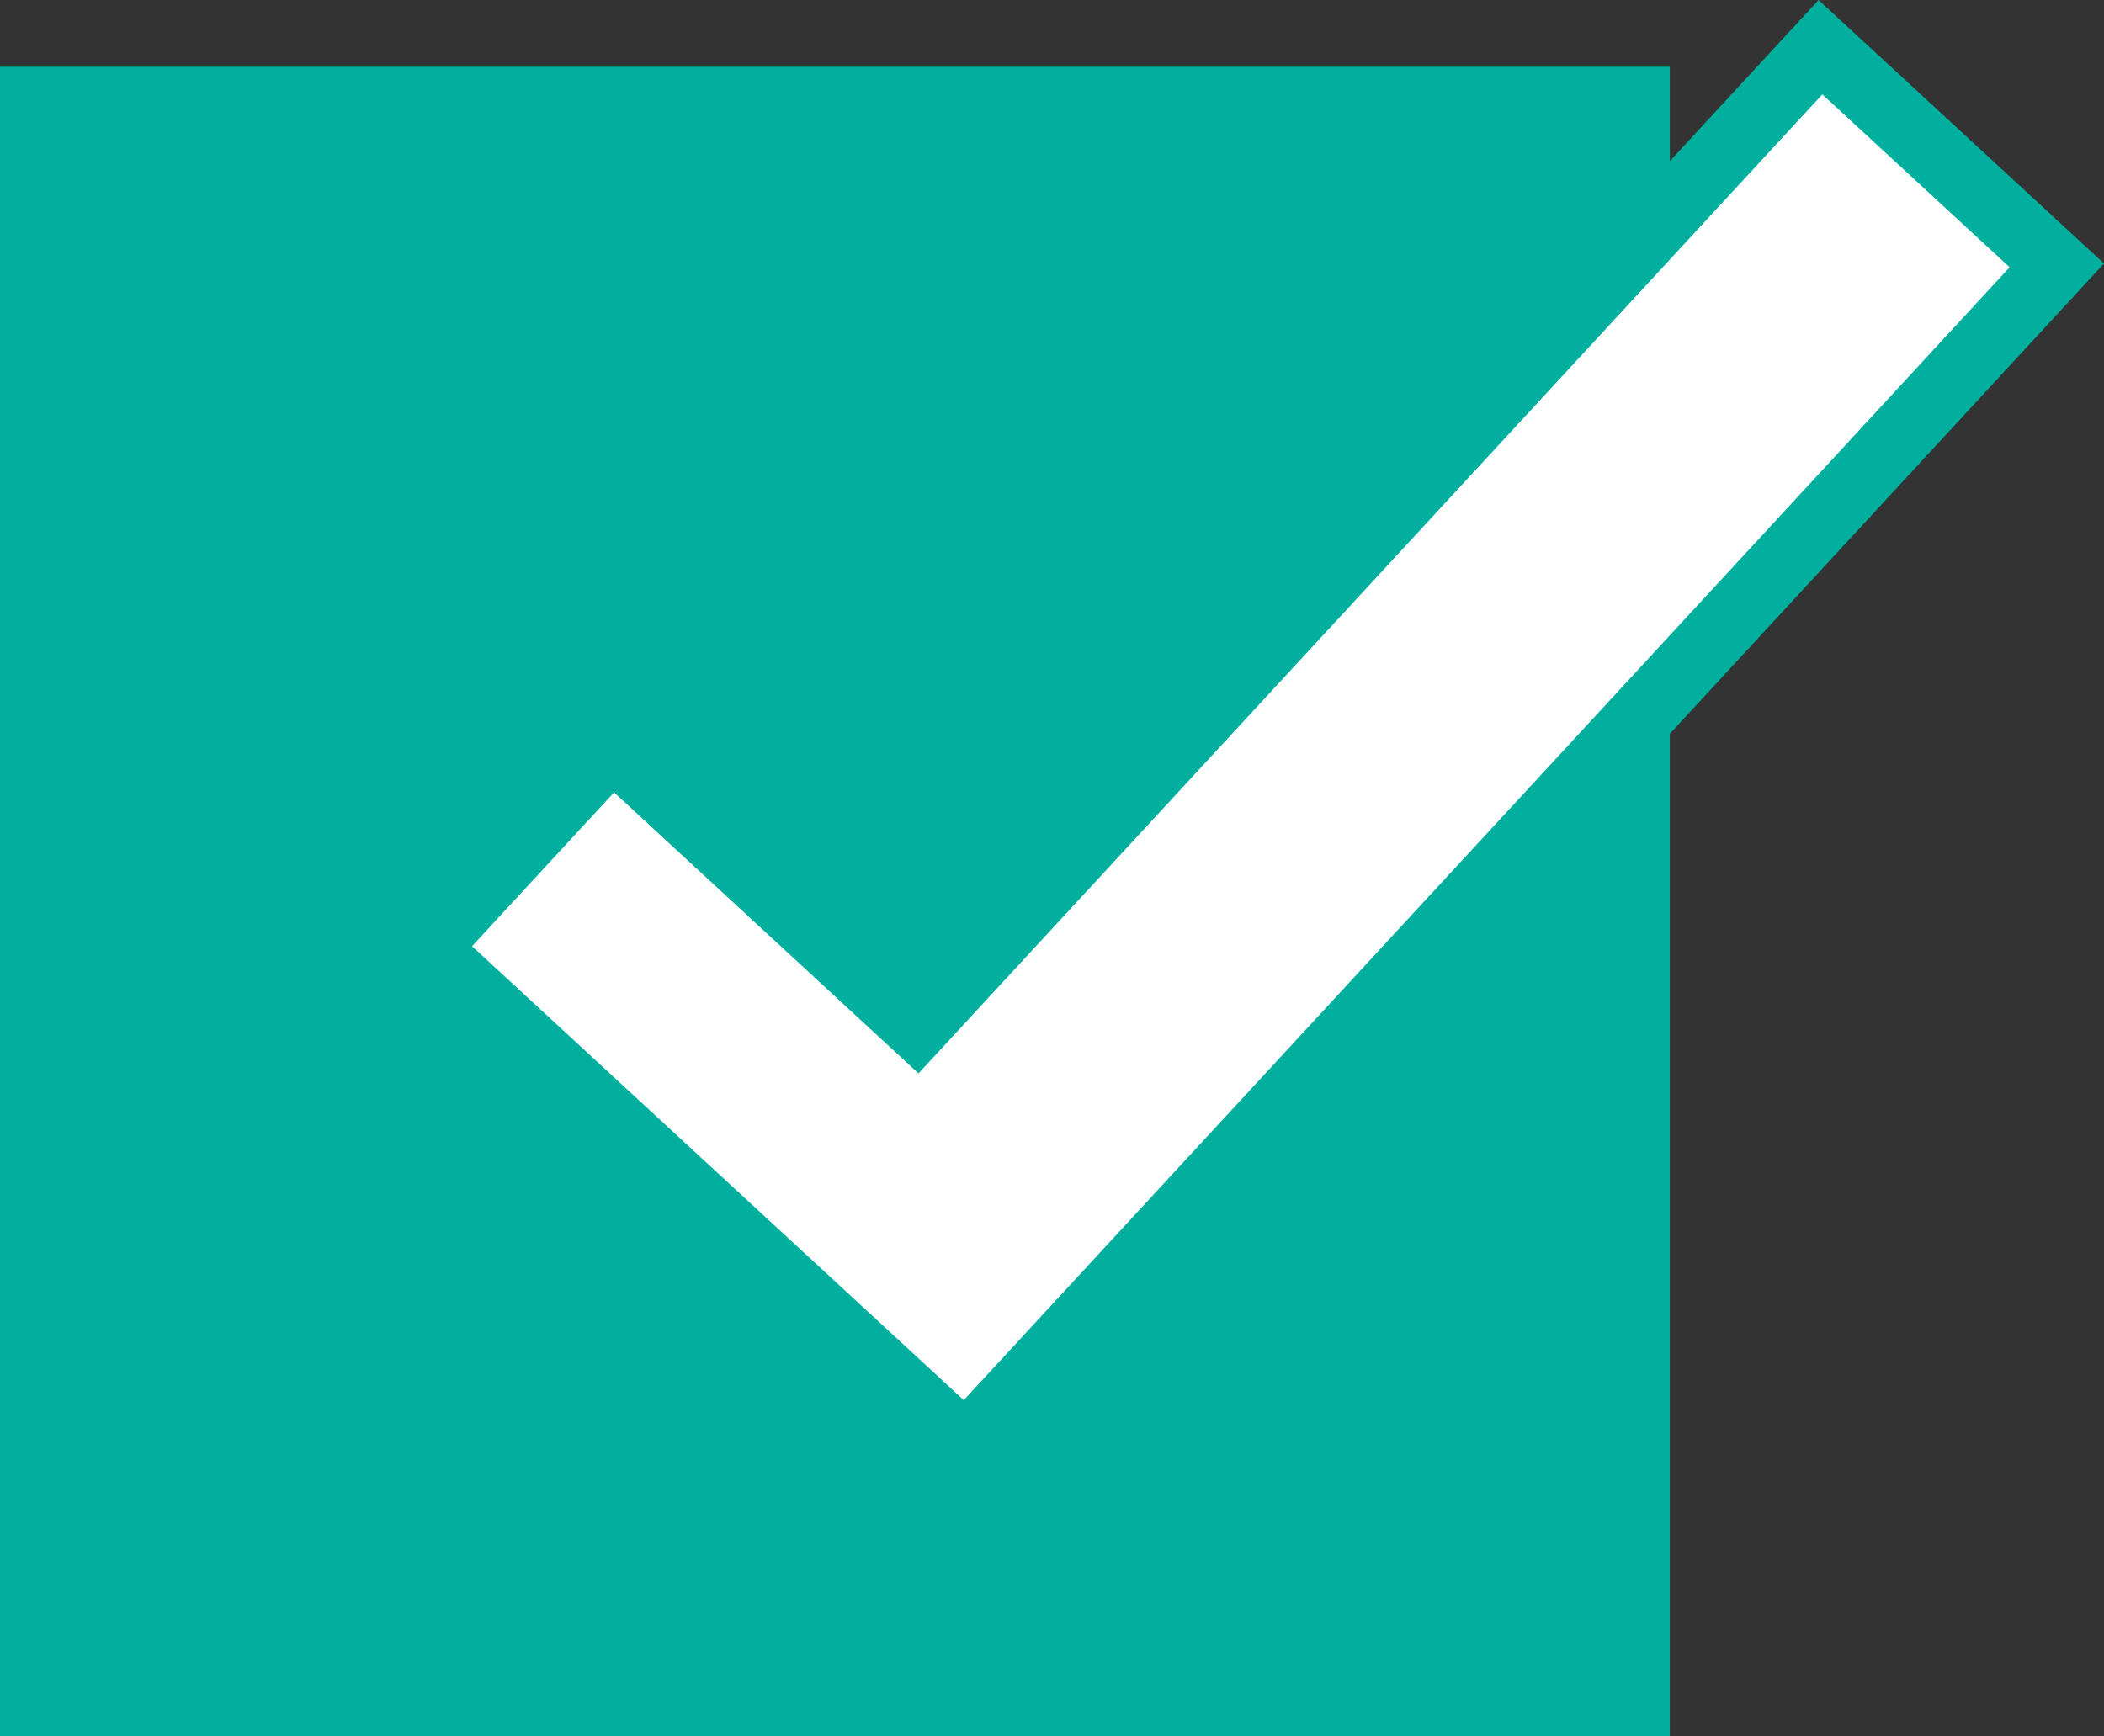
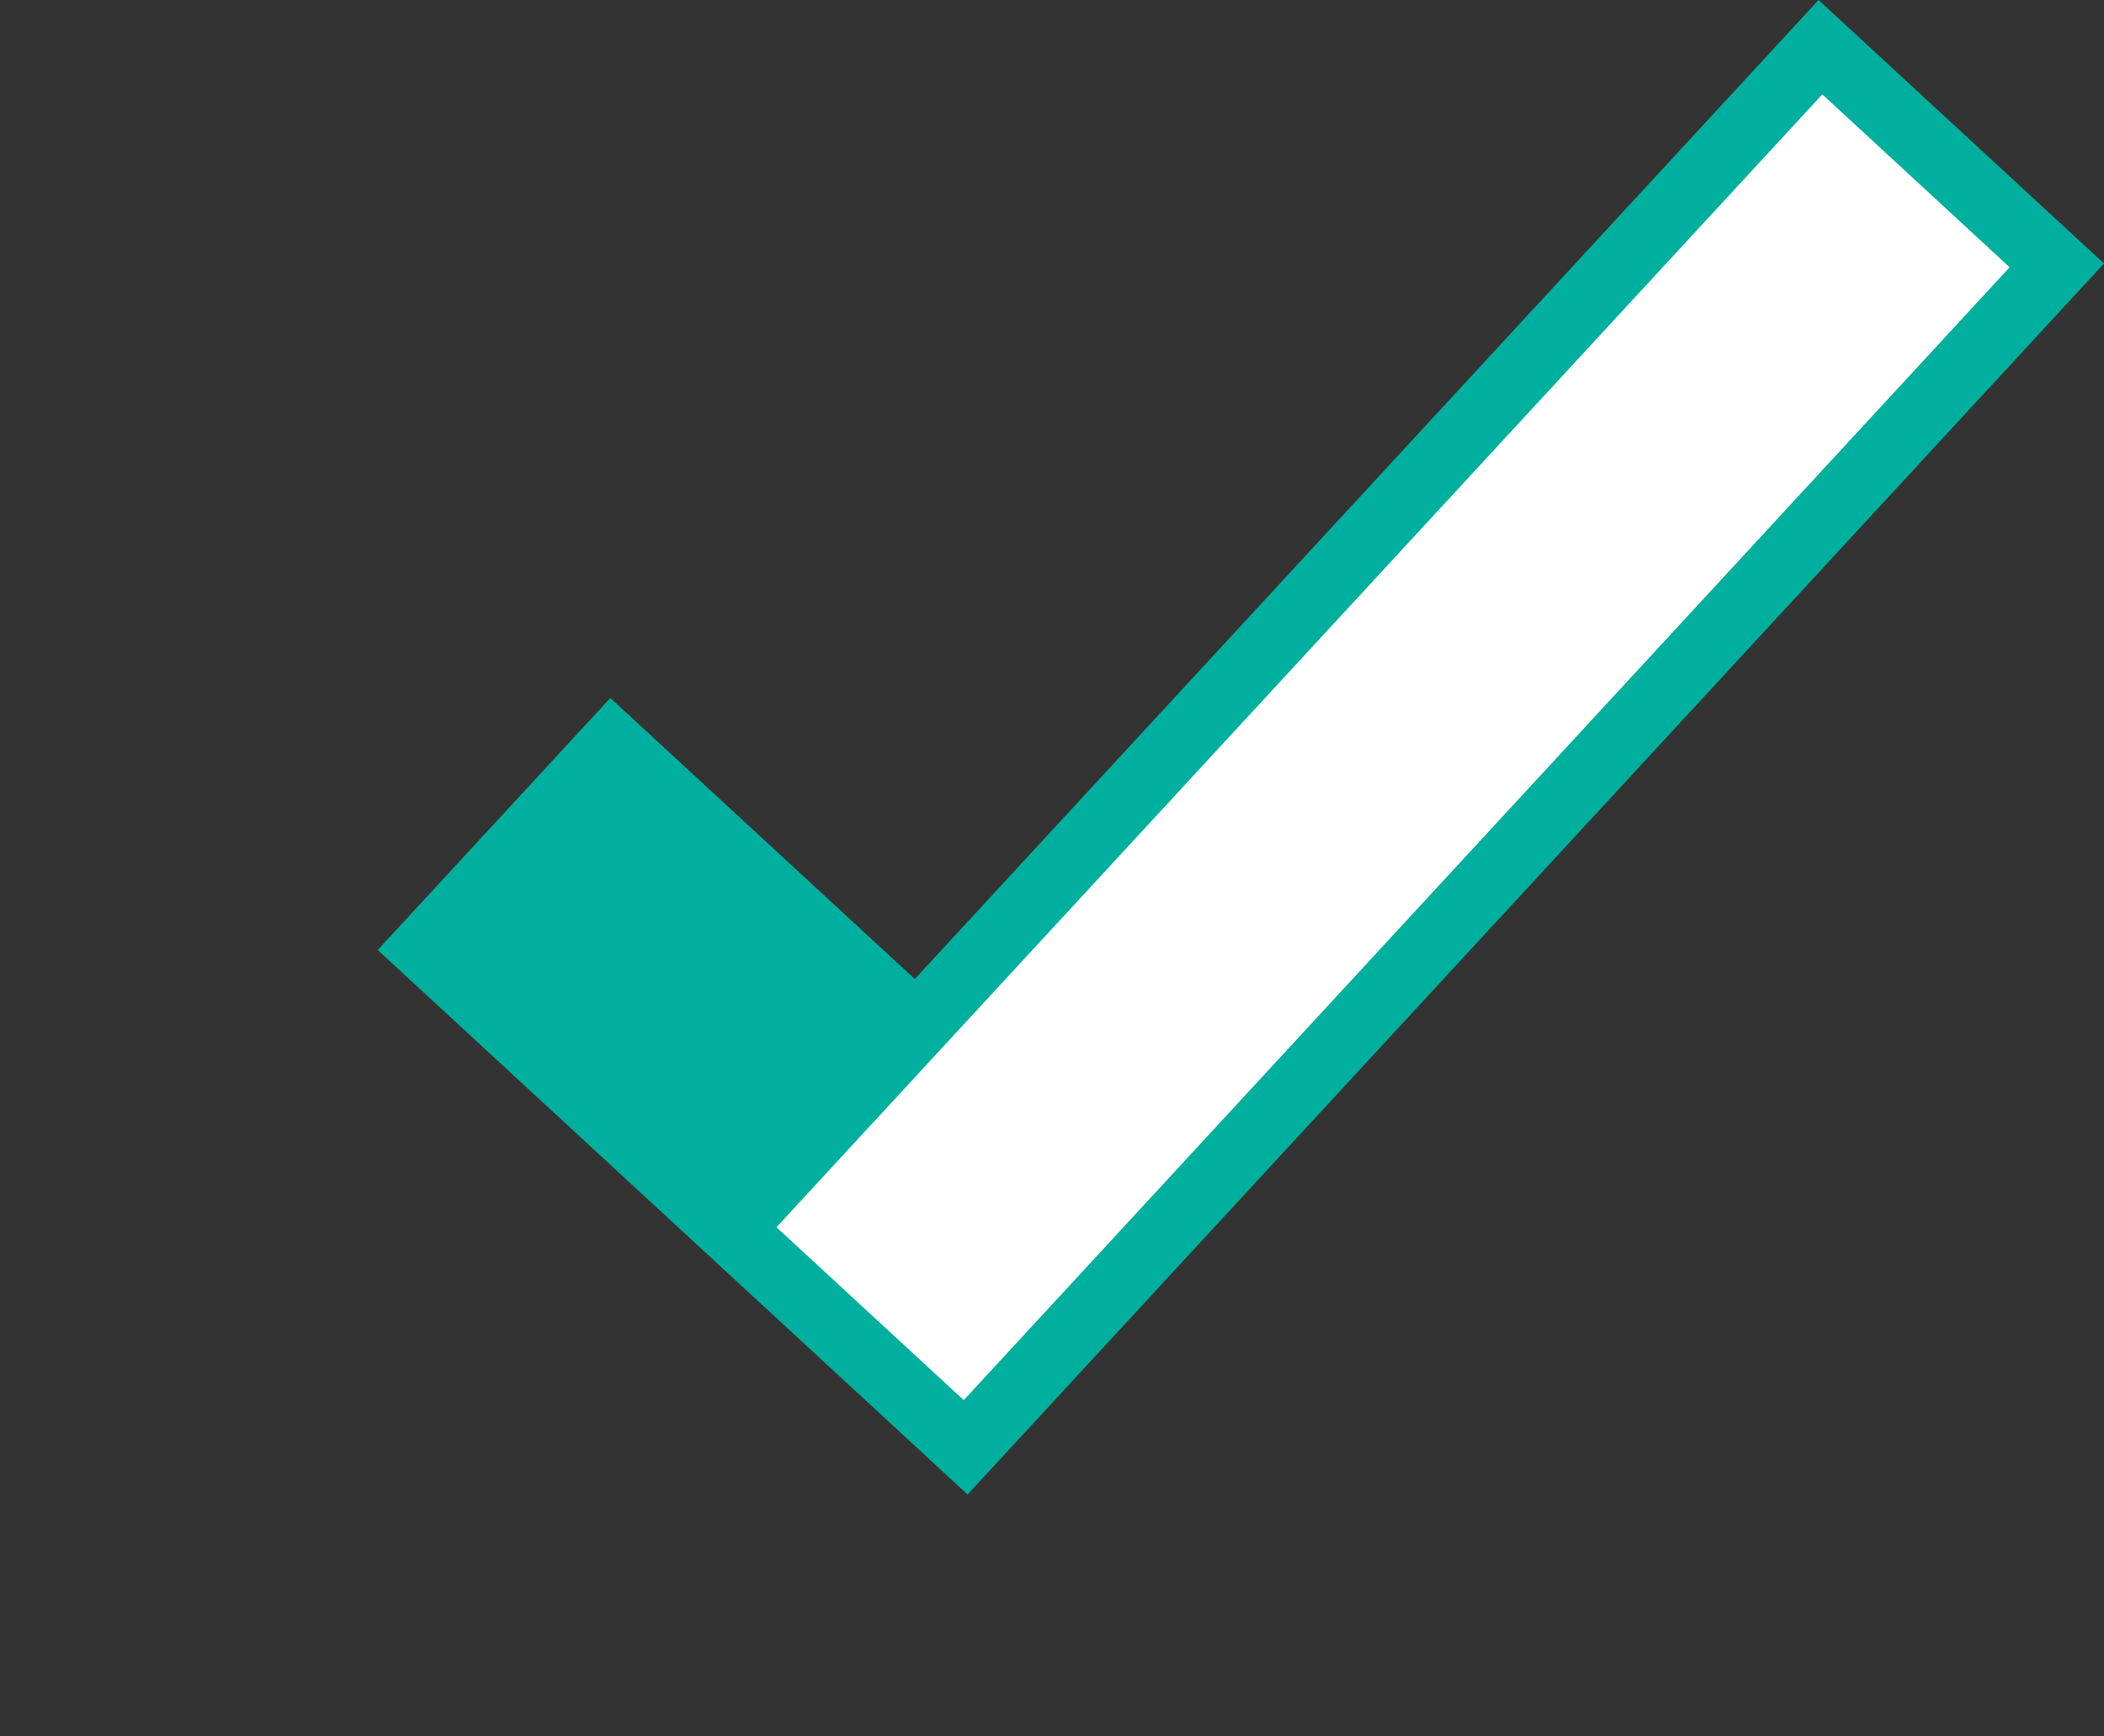
<svg xmlns="http://www.w3.org/2000/svg" version="1.1" id="Ebene_1" x="0px" y="0px" fill="#00AF9D" width="63px" height="52px" viewBox="0 0 63 52" enable-background="new 0 0 63 52" xml:space="preserve">
  <rect x="0" y="0" width="63" height="52" fill="#333333" stroke="none" />
  <g>
    <rect y="-57" fill="#FFFFFF" width="47" height="47" />
    <path d="M46-55v44H2v-44H46 M49-58H-1v50h50V-58L49-58z" />
  </g>
  <g>
-     <rect x="1" y="4" fill="#00AF9D" width="47" height="47" />
-     <path d="M47,5v44H3V5H47 M50,2H0v50h50V2L50,2z" />
-   </g>
+     </g>
  <g>
    <polygon fill="#FFFFFF" points="12.721,28.393 18.331,22.315 27.447,30.731 54.51,1.413 61.587,7.947 28.915,43.343  " />
-     <path d="M54.566,2.826l5.608,5.178L34.468,35.852l-5.61,6.077l-0.799-0.737L14.134,28.336l4.253-4.607l7.647,7.06l1.469,1.356   l1.357-1.47L54.566,2.826 M54.453,0L27.391,29.318l-9.116-8.416l-6.966,7.547l15.395,14.212l2.268,2.095h0h0l6.966-7.548L63,7.891   L54.453,0L54.453,0z" />
+     <path d="M54.566,2.826l5.608,5.178L34.468,35.852l-5.61,6.077l-0.799-0.737L14.134,28.336l7.647,7.06l1.469,1.356   l1.357-1.47L54.566,2.826 M54.453,0L27.391,29.318l-9.116-8.416l-6.966,7.547l15.395,14.212l2.268,2.095h0h0l6.966-7.548L63,7.891   L54.453,0L54.453,0z" />
  </g>
</svg>